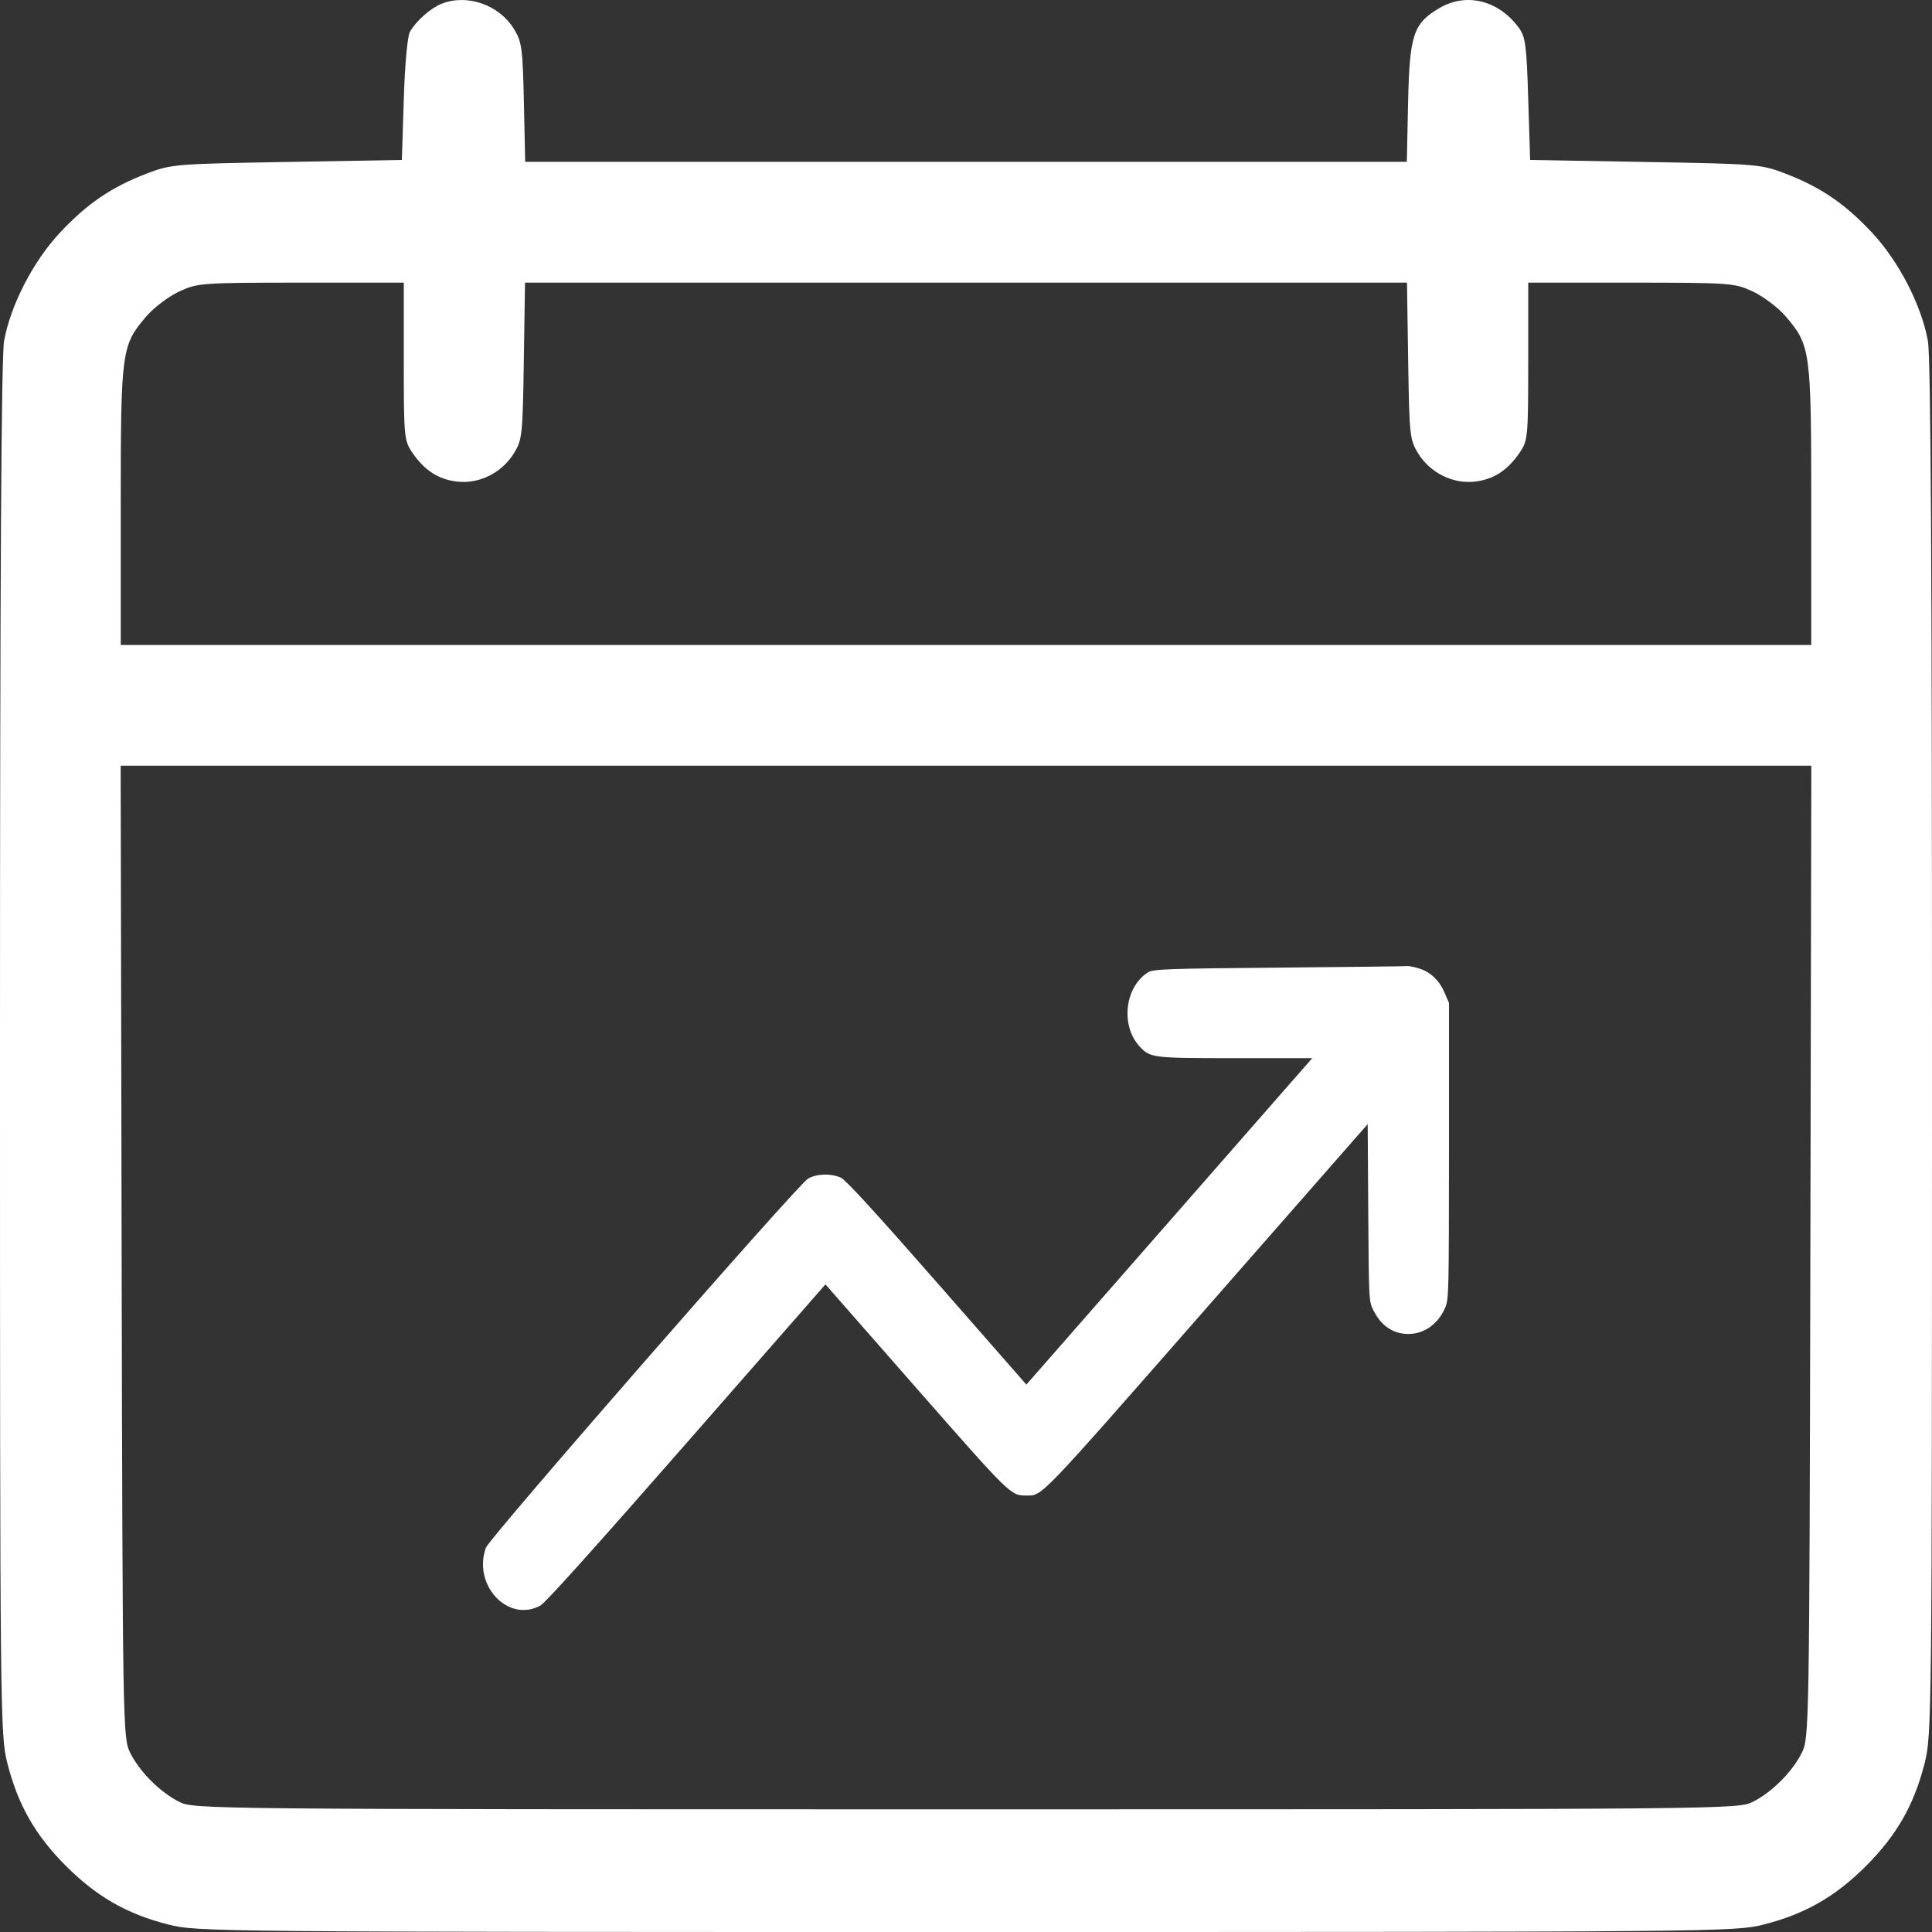
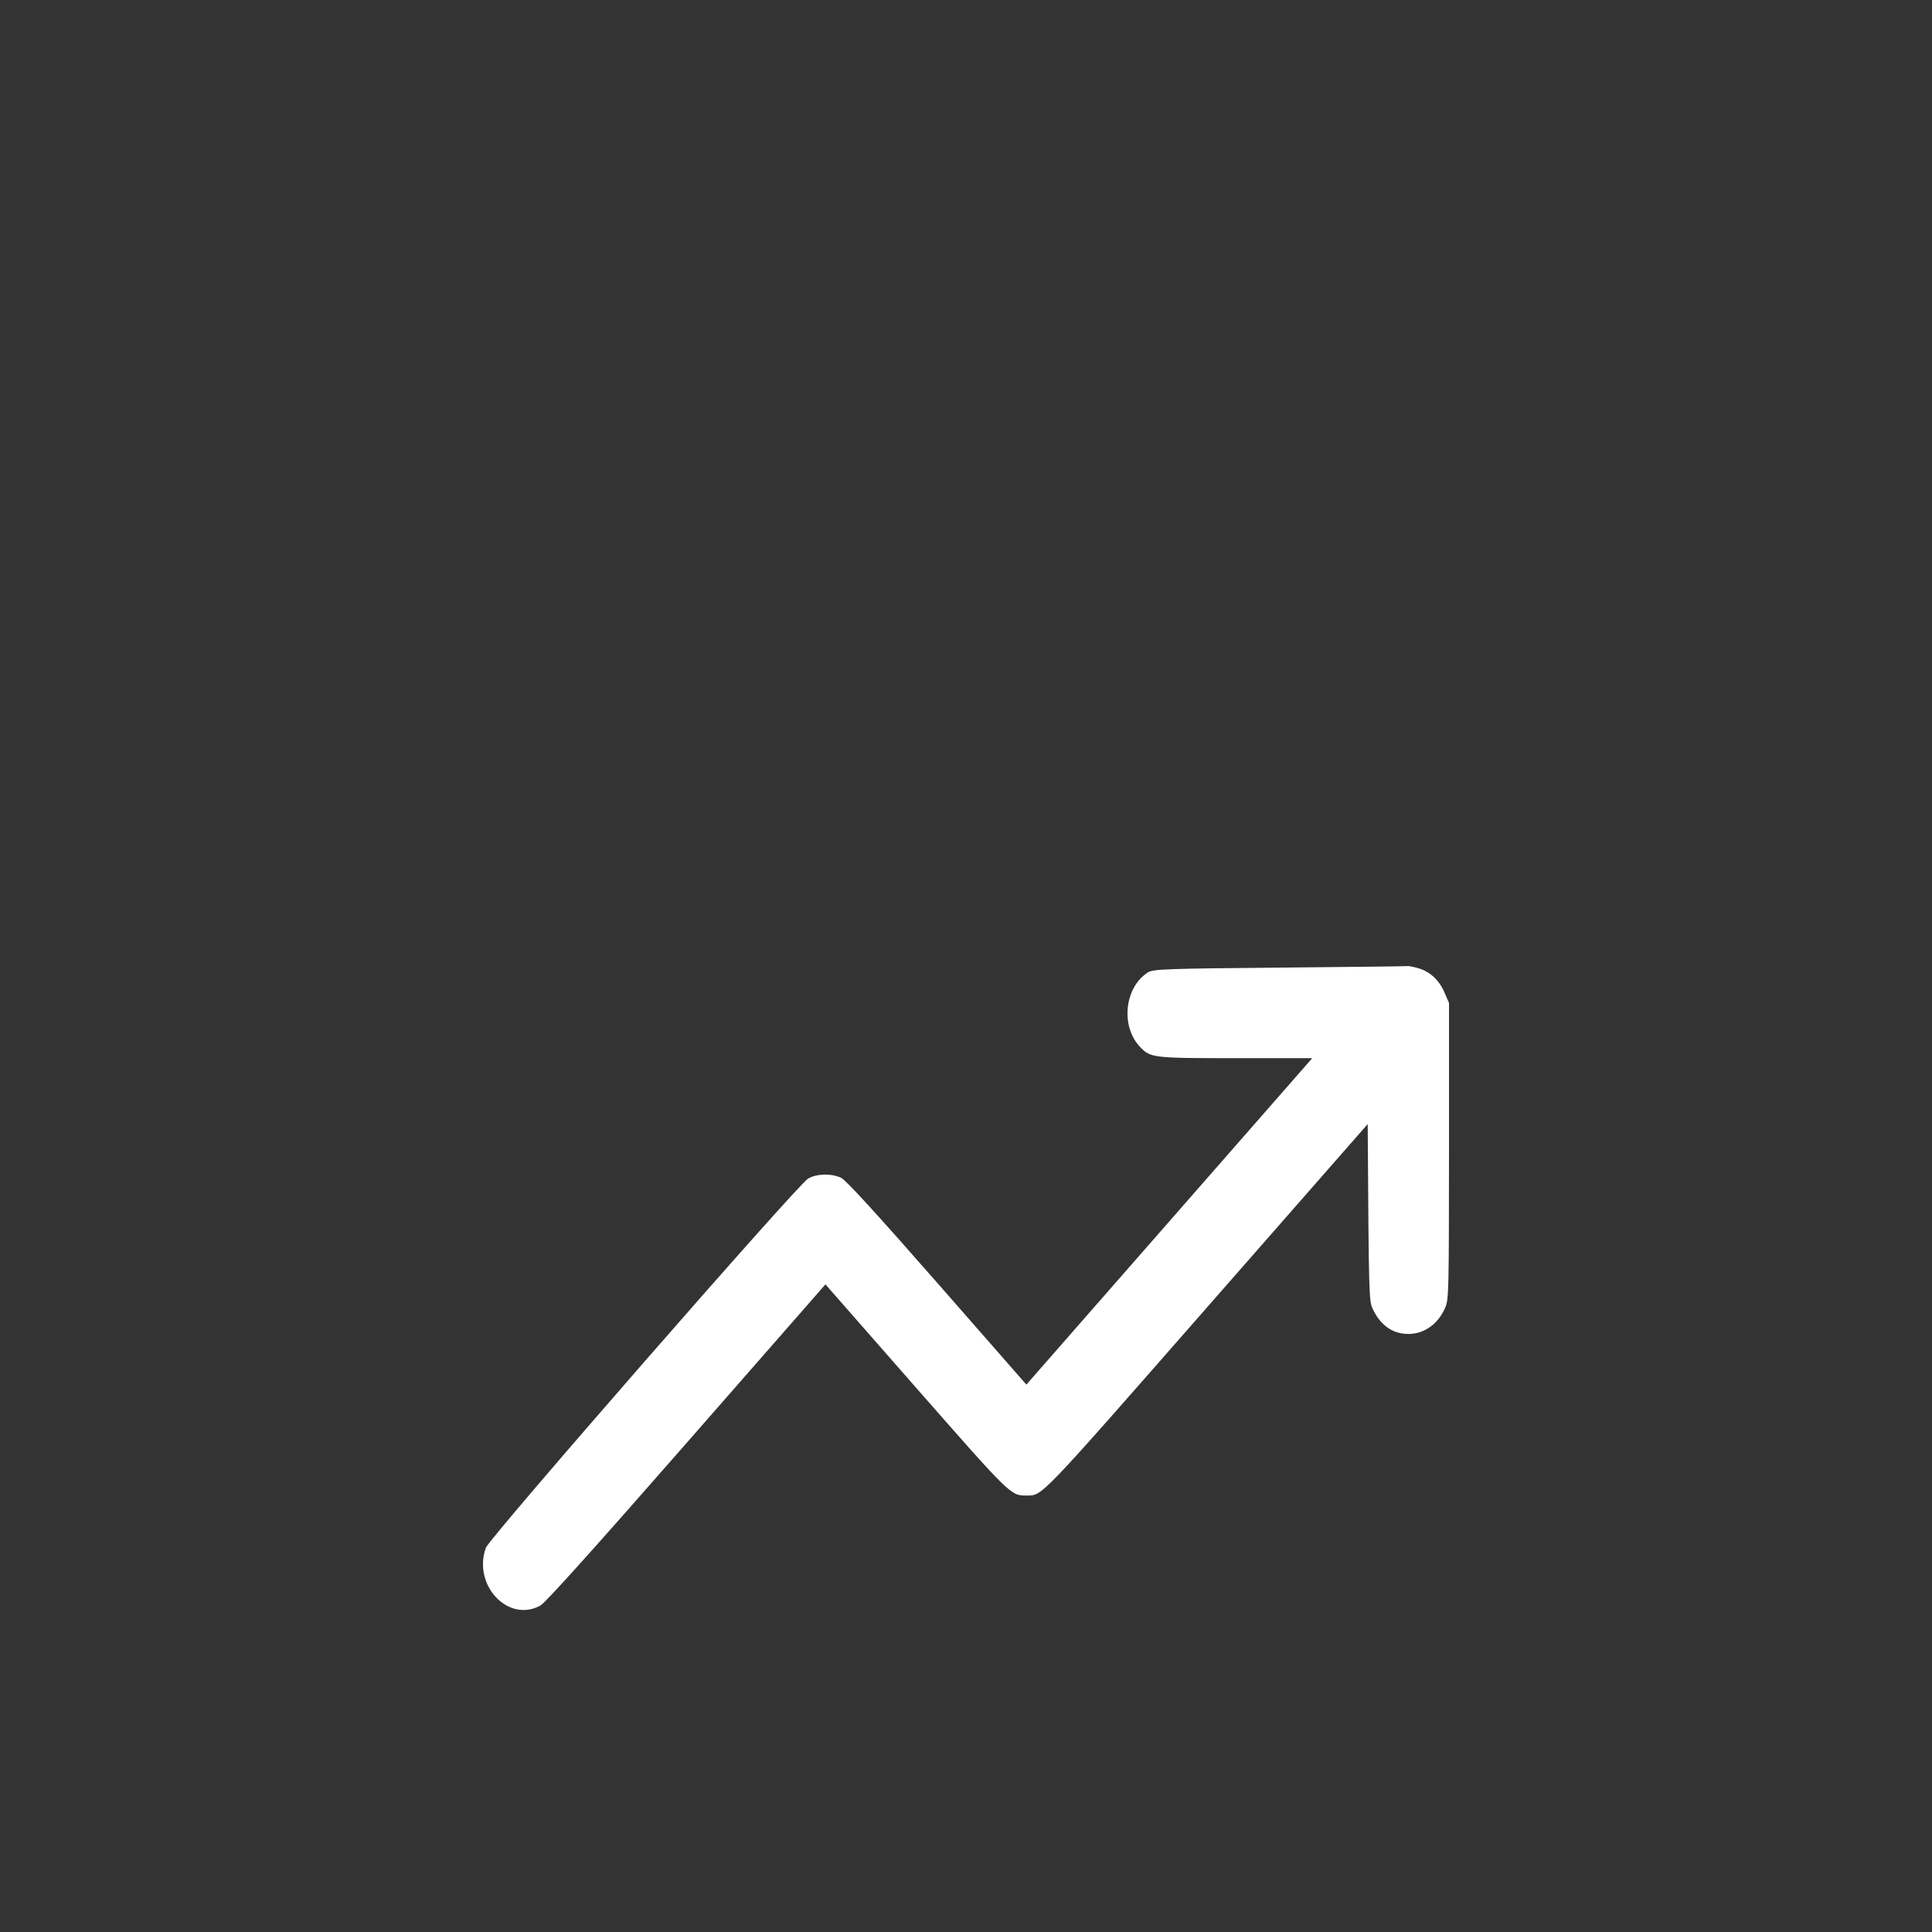
<svg xmlns="http://www.w3.org/2000/svg" width="24" height="24" viewBox="0 0 24 24" fill="none">
  <rect x="0" y="0" width="24" height="24" fill="#333333" stroke="none" />
-   <path fill-rule="evenodd" clip-rule="evenodd" d="M5.484 0.047C5.349 0.101 5.172 0.258 5.093 0.393C5.062 0.448 5.029 0.797 5.016 1.237L4.992 1.987L3.562 2.012C2.169 2.036 2.125 2.04 1.82 2.157C1.381 2.326 1.082 2.53 0.744 2.891C0.412 3.246 0.132 3.789 0.051 4.234C0.016 4.428 0 7.113 0 13.03C0 21.358 0.002 21.555 0.093 21.909C0.224 22.423 0.439 22.799 0.82 23.18C1.201 23.561 1.576 23.776 2.09 23.907C2.445 23.998 2.645 24 12 24C21.355 24 21.555 23.998 21.91 23.907C22.424 23.776 22.799 23.561 23.18 23.18C23.561 22.799 23.776 22.423 23.907 21.909C23.998 21.555 24 21.358 24 13.03C24 7.113 23.985 4.428 23.949 4.234C23.868 3.789 23.587 3.246 23.256 2.891C22.918 2.53 22.619 2.326 22.18 2.157C21.875 2.04 21.831 2.036 20.438 2.012L19.008 1.987L18.984 1.228C18.964 0.557 18.95 0.455 18.864 0.34C18.612 0.003 18.217 -0.095 17.885 0.098C17.557 0.289 17.51 0.428 17.492 1.272L17.476 2.01H6.524L6.508 1.272C6.493 0.593 6.483 0.519 6.382 0.356C6.196 0.057 5.8 -0.079 5.484 0.047ZM5.016 4.488C5.016 5.425 5.02 5.473 5.121 5.621C5.274 5.845 5.445 5.956 5.682 5.983C5.953 6.013 6.233 5.874 6.382 5.634C6.487 5.465 6.493 5.41 6.507 4.484L6.522 3.511H17.478L17.493 4.484C17.507 5.41 17.513 5.465 17.618 5.634C17.767 5.874 18.047 6.013 18.318 5.983C18.555 5.956 18.726 5.845 18.879 5.621C18.98 5.473 18.984 5.425 18.984 4.488V3.511L20.262 3.511C21.504 3.512 21.546 3.515 21.776 3.622C21.906 3.683 22.09 3.822 22.184 3.932C22.491 4.291 22.5 4.356 22.5 6.285V8.012H1.5V6.285C1.5 4.356 1.509 4.291 1.816 3.932C1.91 3.822 2.094 3.683 2.224 3.622C2.454 3.515 2.496 3.512 3.738 3.511L5.016 3.511V4.488ZM22.489 15.549C22.477 21.444 22.474 21.59 22.384 21.771C22.267 22.009 22.009 22.266 21.772 22.384C21.589 22.475 21.438 22.476 12 22.476C2.562 22.476 2.411 22.475 2.228 22.384C1.991 22.266 1.733 22.009 1.616 21.771C1.526 21.59 1.523 21.444 1.511 15.549L1.499 9.512H22.501L22.489 15.549Z" fill="white" />
-   <path fill-rule="evenodd" clip-rule="evenodd" d="M15.902 12.02C14.5 12.032 14.325 12.039 14.262 12.078C13.97 12.262 13.917 12.744 14.16 13.003C14.29 13.141 14.318 13.145 15.345 13.145H16.301L12.75 17.2L11.643 15.936C10.881 15.067 10.508 14.659 10.448 14.631C10.327 14.574 10.142 14.579 10.037 14.642C9.905 14.72 6.081 19.102 6.036 19.226C5.868 19.692 6.315 20.165 6.714 19.944C6.777 19.908 7.38 19.238 8.531 17.923L10.254 15.955L11.379 17.238C12.558 18.581 12.554 18.578 12.75 18.578C12.951 18.578 12.887 18.645 14.993 16.242L16.99 13.964L16.997 15.06C17.004 16.123 17.005 16.159 17.054 16.263C17.15 16.465 17.301 16.571 17.496 16.571C17.696 16.571 17.872 16.442 17.956 16.236C17.997 16.135 17.999 16.023 18 14.294L18 12.459L17.941 12.323C17.872 12.166 17.755 12.062 17.602 12.023C17.544 12.007 17.491 11.998 17.484 12.001C17.478 12.004 16.766 12.012 15.902 12.02Z" fill="white" />
+   <path fill-rule="evenodd" clip-rule="evenodd" d="M15.902 12.02C14.5 12.032 14.325 12.039 14.262 12.078C13.97 12.262 13.917 12.744 14.16 13.003C14.29 13.141 14.318 13.145 15.345 13.145H16.301L12.75 17.2L11.643 15.936C10.881 15.067 10.508 14.659 10.448 14.631C10.327 14.574 10.142 14.579 10.037 14.642C9.905 14.72 6.081 19.102 6.036 19.226C5.868 19.692 6.315 20.165 6.714 19.944C6.777 19.908 7.38 19.238 8.531 17.923L10.254 15.955L11.379 17.238C12.558 18.581 12.554 18.578 12.75 18.578C12.951 18.578 12.887 18.645 14.993 16.242L16.99 13.964C17.004 16.123 17.005 16.159 17.054 16.263C17.15 16.465 17.301 16.571 17.496 16.571C17.696 16.571 17.872 16.442 17.956 16.236C17.997 16.135 17.999 16.023 18 14.294L18 12.459L17.941 12.323C17.872 12.166 17.755 12.062 17.602 12.023C17.544 12.007 17.491 11.998 17.484 12.001C17.478 12.004 16.766 12.012 15.902 12.02Z" fill="white" />
</svg>